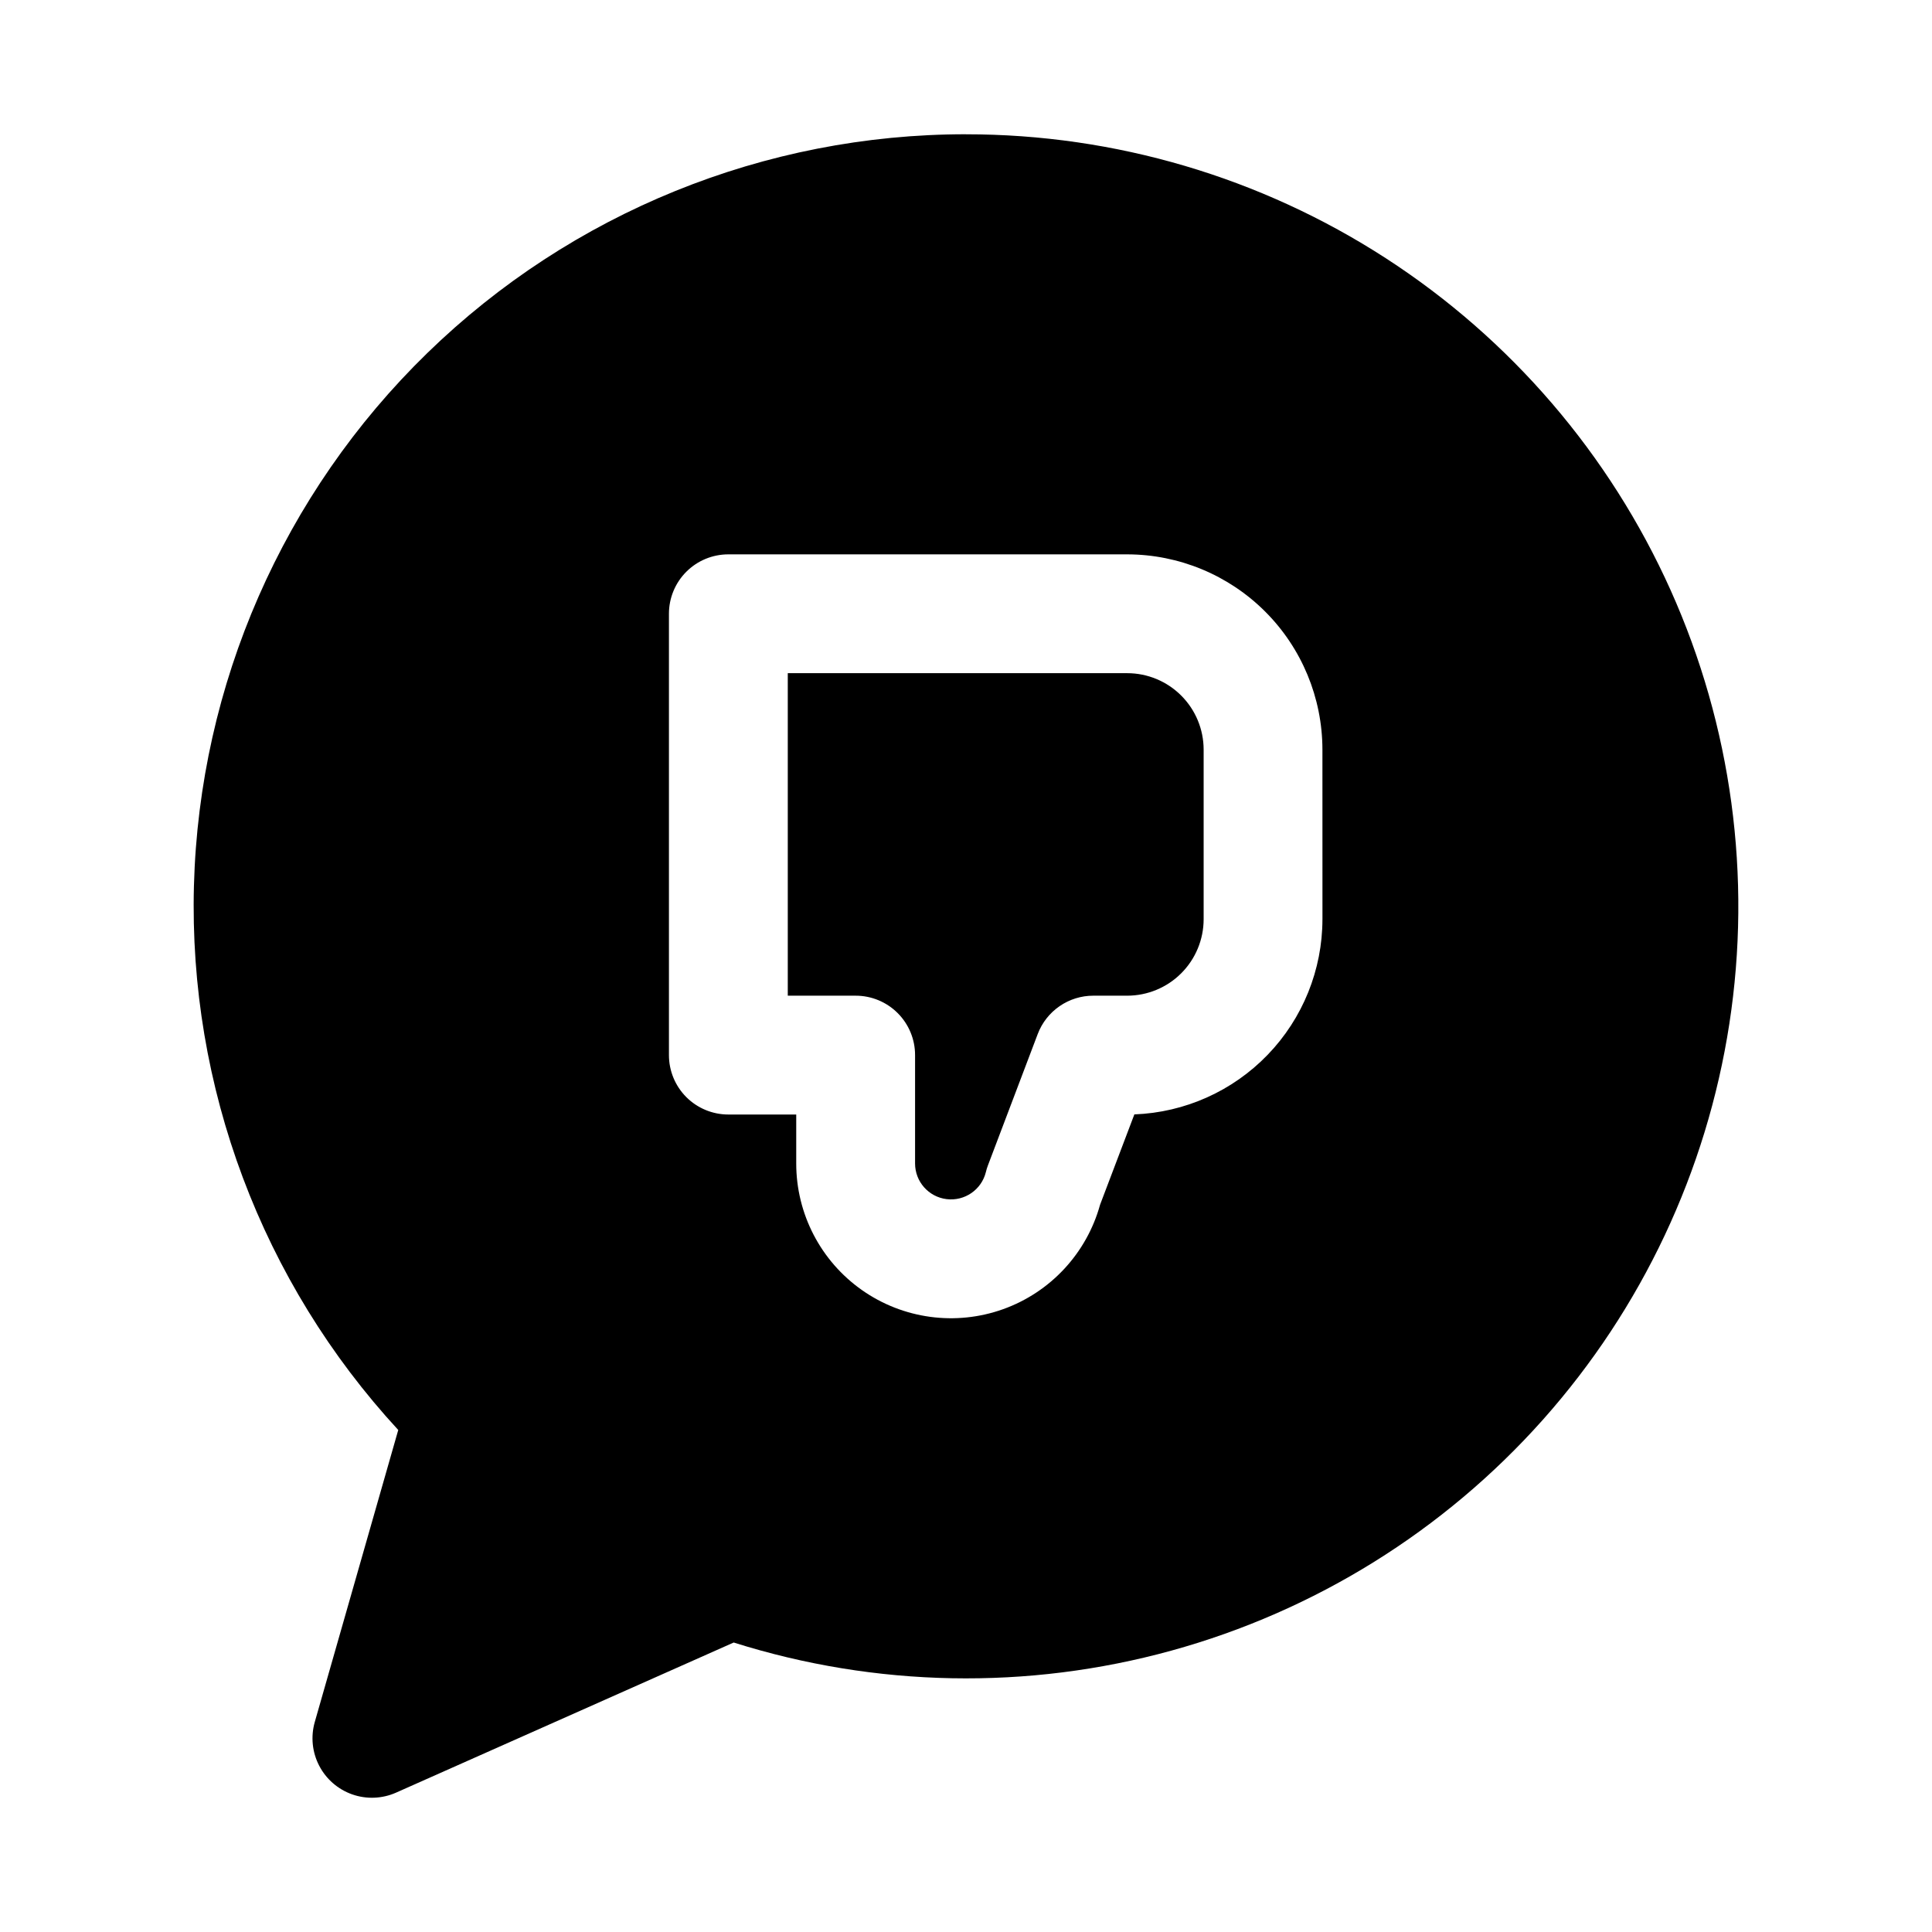
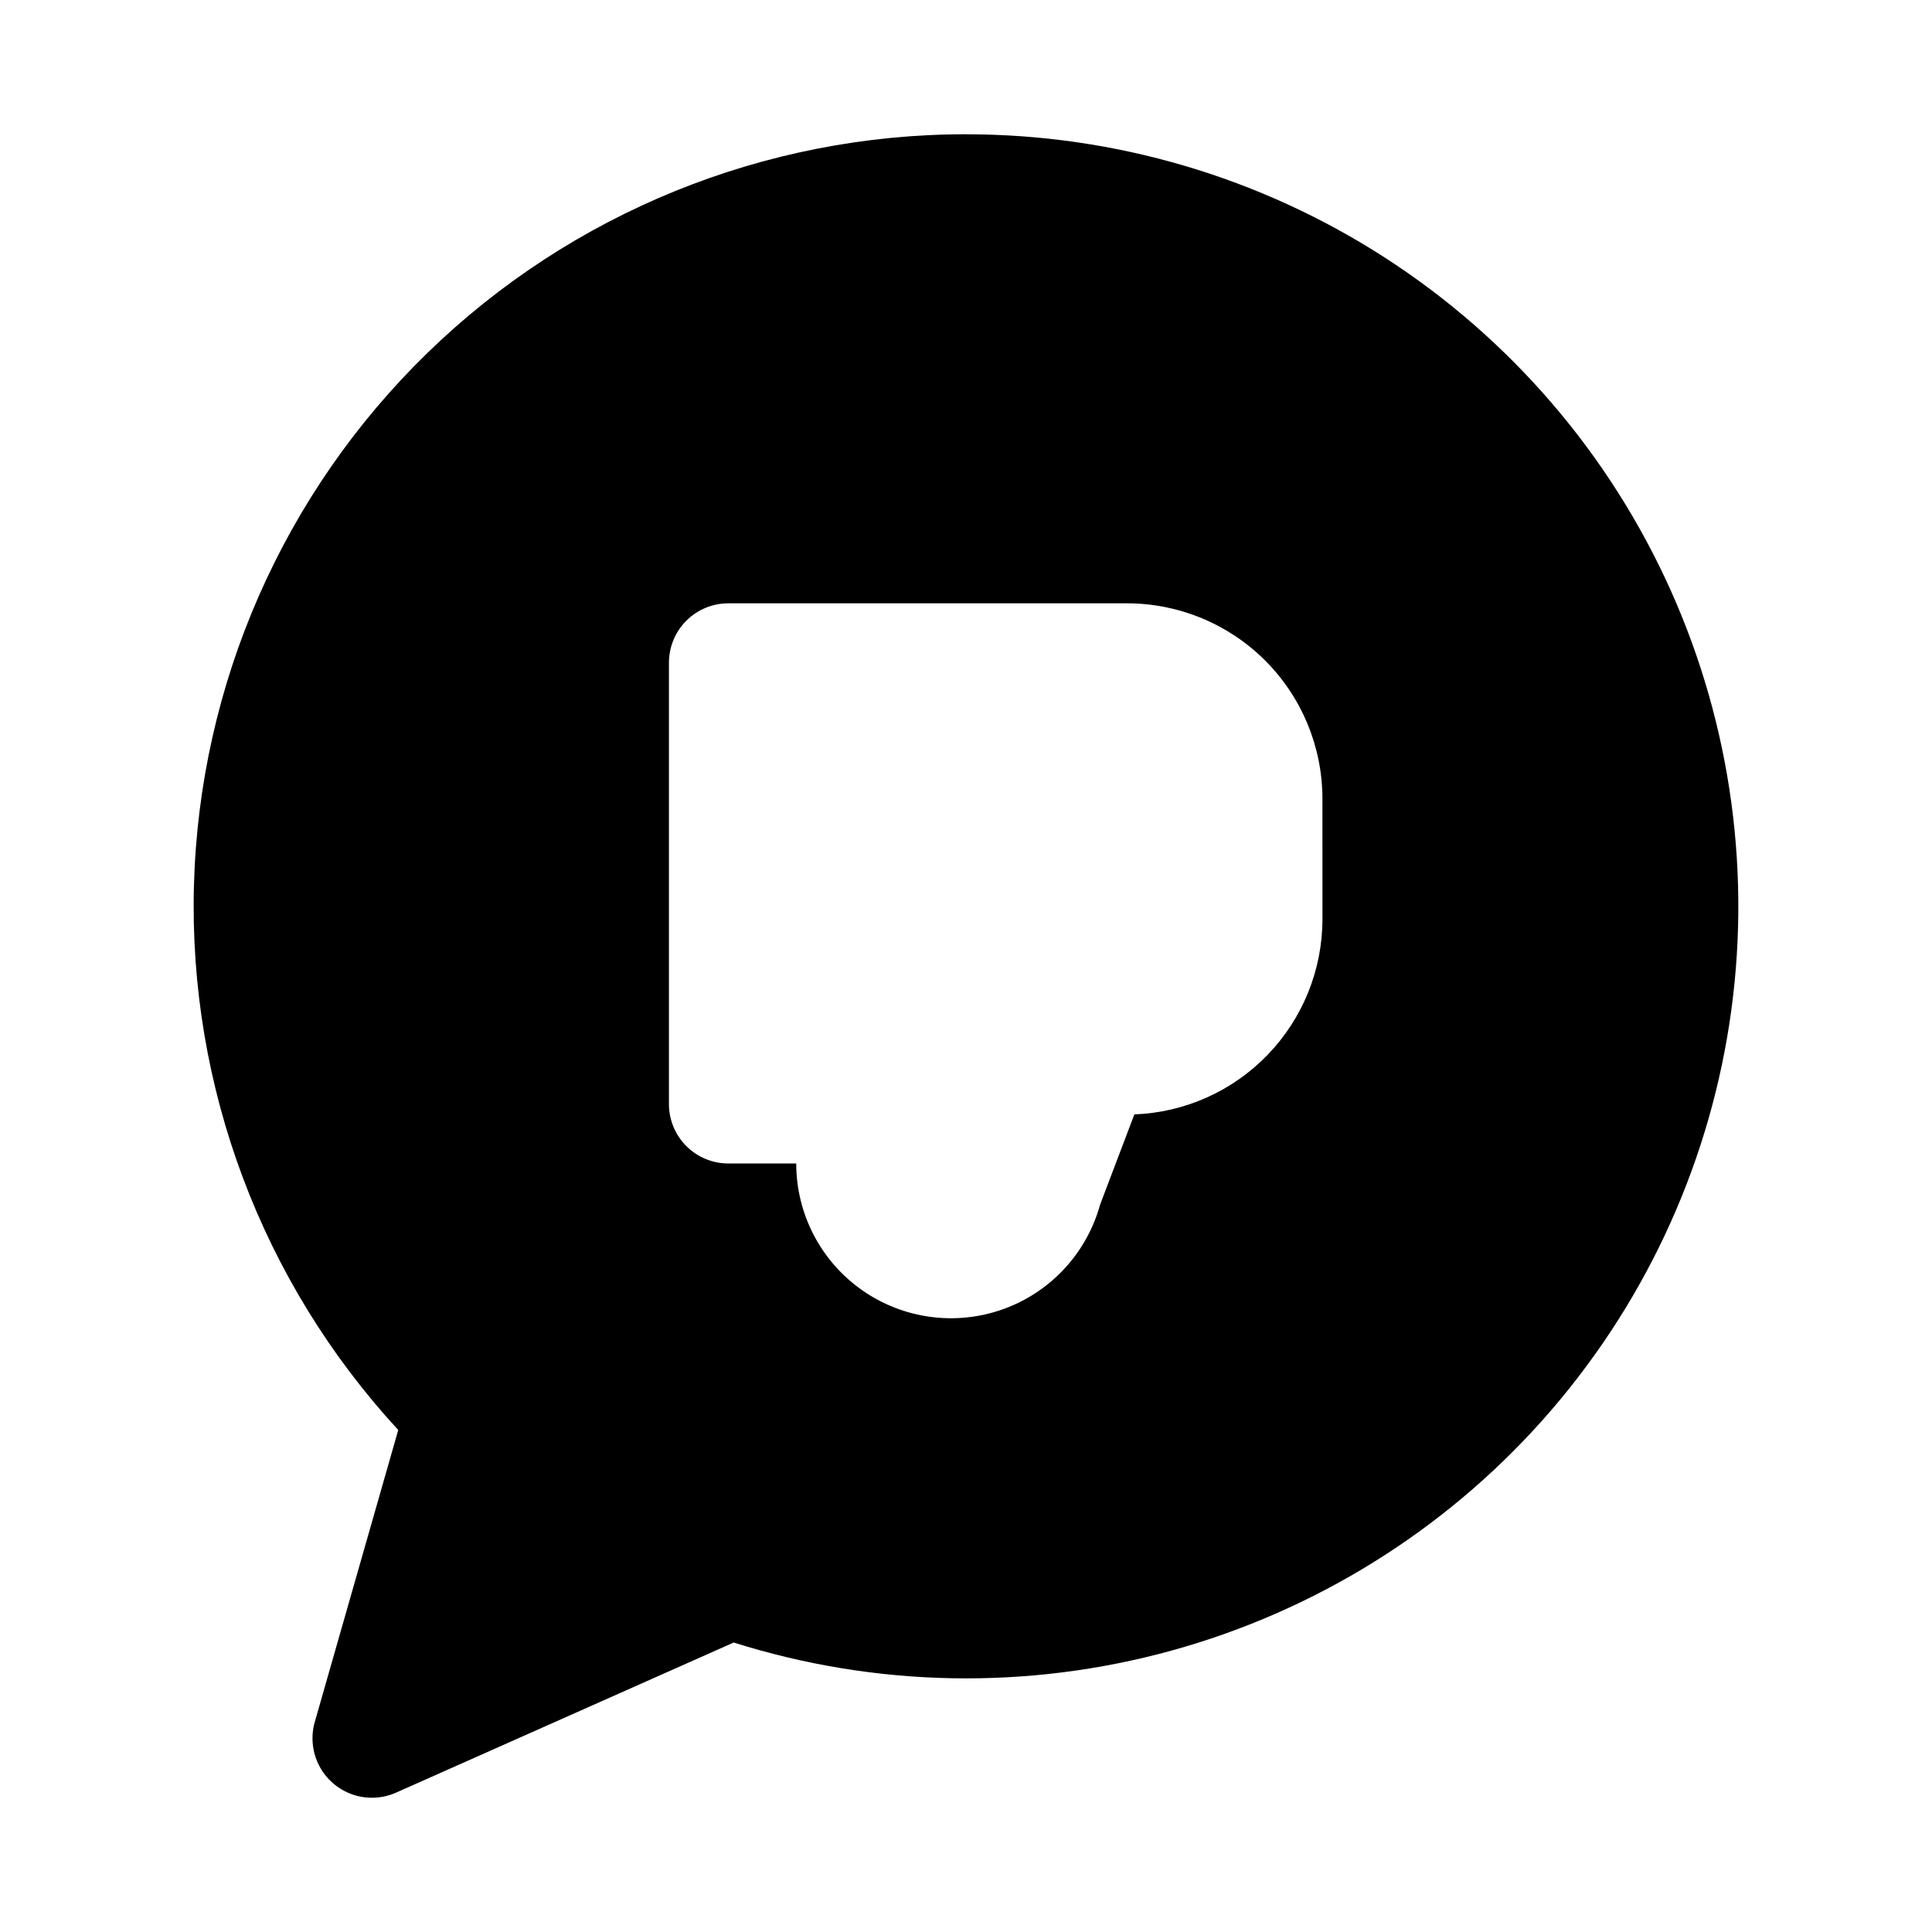
<svg xmlns="http://www.w3.org/2000/svg" fill="#000000" width="800px" height="800px" version="1.1" viewBox="144 144 512 512">
  <g>
-     <path d="m400 179.58c-53.324-0.012-104.55 20.793-142.76 57.98-38.215 37.191-60.406 87.832-61.844 141.14-1.438 53.305 17.988 105.06 54.145 144.26l-22.125 77.398v-0.004c-1.098 3.863-0.684 7.996 1.164 11.559 1.844 3.566 4.981 6.289 8.77 7.621 3.785 1.328 7.938 1.16 11.605-0.465l89.484-39.785c37.633 11.887 77.898 12.637 115.95 2.16 38.047-10.477 72.254-31.73 98.496-61.203 26.242-29.477 43.398-65.91 49.406-104.91 6.008-39.004 0.605-78.91-15.551-114.91-16.16-36.004-42.383-66.566-75.516-88.008-33.133-21.438-71.758-32.836-111.22-32.824zm94.465 208.04h-0.004c-0.012 13.391-5.211 26.254-14.504 35.895s-21.961 15.309-35.34 15.812l-9.086 23.938c-3.555 12.859-13.141 23.188-25.699 27.684-12.562 4.496-26.523 2.598-37.43-5.082-10.906-7.684-17.395-20.191-17.391-33.531v-12.977h-17.988c-4.176 0-8.184-1.656-11.137-4.609s-4.609-6.961-4.609-11.137v-116.96c0-4.176 1.656-8.184 4.609-11.137s6.961-4.609 11.137-4.606h105.7c13.715 0.016 26.867 5.473 36.566 15.168 9.699 9.699 15.152 22.852 15.168 36.566z" />
-     <path d="m442.73 322.4h-89.961v85.469h17.988c4.18-0.004 8.184 1.656 11.137 4.609s4.613 6.957 4.609 11.133v28.723c0 4.809 3.586 8.863 8.359 9.449 4.773 0.586 9.234-2.477 10.398-7.144 0.141-0.598 0.32-1.191 0.539-1.766l13.207-34.84c1.133-2.992 3.148-5.562 5.781-7.379 2.629-1.816 5.75-2.789 8.945-2.785h8.996c5.367-0.008 10.516-2.144 14.309-5.938 3.797-3.797 5.934-8.945 5.941-14.312v-44.973c-0.008-5.367-2.144-10.512-5.941-14.309-3.793-3.797-8.941-5.934-14.309-5.938z" />
+     <path d="m400 179.58c-53.324-0.012-104.55 20.793-142.76 57.98-38.215 37.191-60.406 87.832-61.844 141.14-1.438 53.305 17.988 105.06 54.145 144.26l-22.125 77.398v-0.004c-1.098 3.863-0.684 7.996 1.164 11.559 1.844 3.566 4.981 6.289 8.77 7.621 3.785 1.328 7.938 1.16 11.605-0.465l89.484-39.785c37.633 11.887 77.898 12.637 115.95 2.16 38.047-10.477 72.254-31.73 98.496-61.203 26.242-29.477 43.398-65.91 49.406-104.91 6.008-39.004 0.605-78.91-15.551-114.91-16.16-36.004-42.383-66.566-75.516-88.008-33.133-21.438-71.758-32.836-111.22-32.824zm94.465 208.04h-0.004c-0.012 13.391-5.211 26.254-14.504 35.895s-21.961 15.309-35.34 15.812l-9.086 23.938c-3.555 12.859-13.141 23.188-25.699 27.684-12.562 4.496-26.523 2.598-37.43-5.082-10.906-7.684-17.395-20.191-17.391-33.531h-17.988c-4.176 0-8.184-1.656-11.137-4.609s-4.609-6.961-4.609-11.137v-116.96c0-4.176 1.656-8.184 4.609-11.137s6.961-4.609 11.137-4.606h105.7c13.715 0.016 26.867 5.473 36.566 15.168 9.699 9.699 15.152 22.852 15.168 36.566z" />
  </g>
</svg>